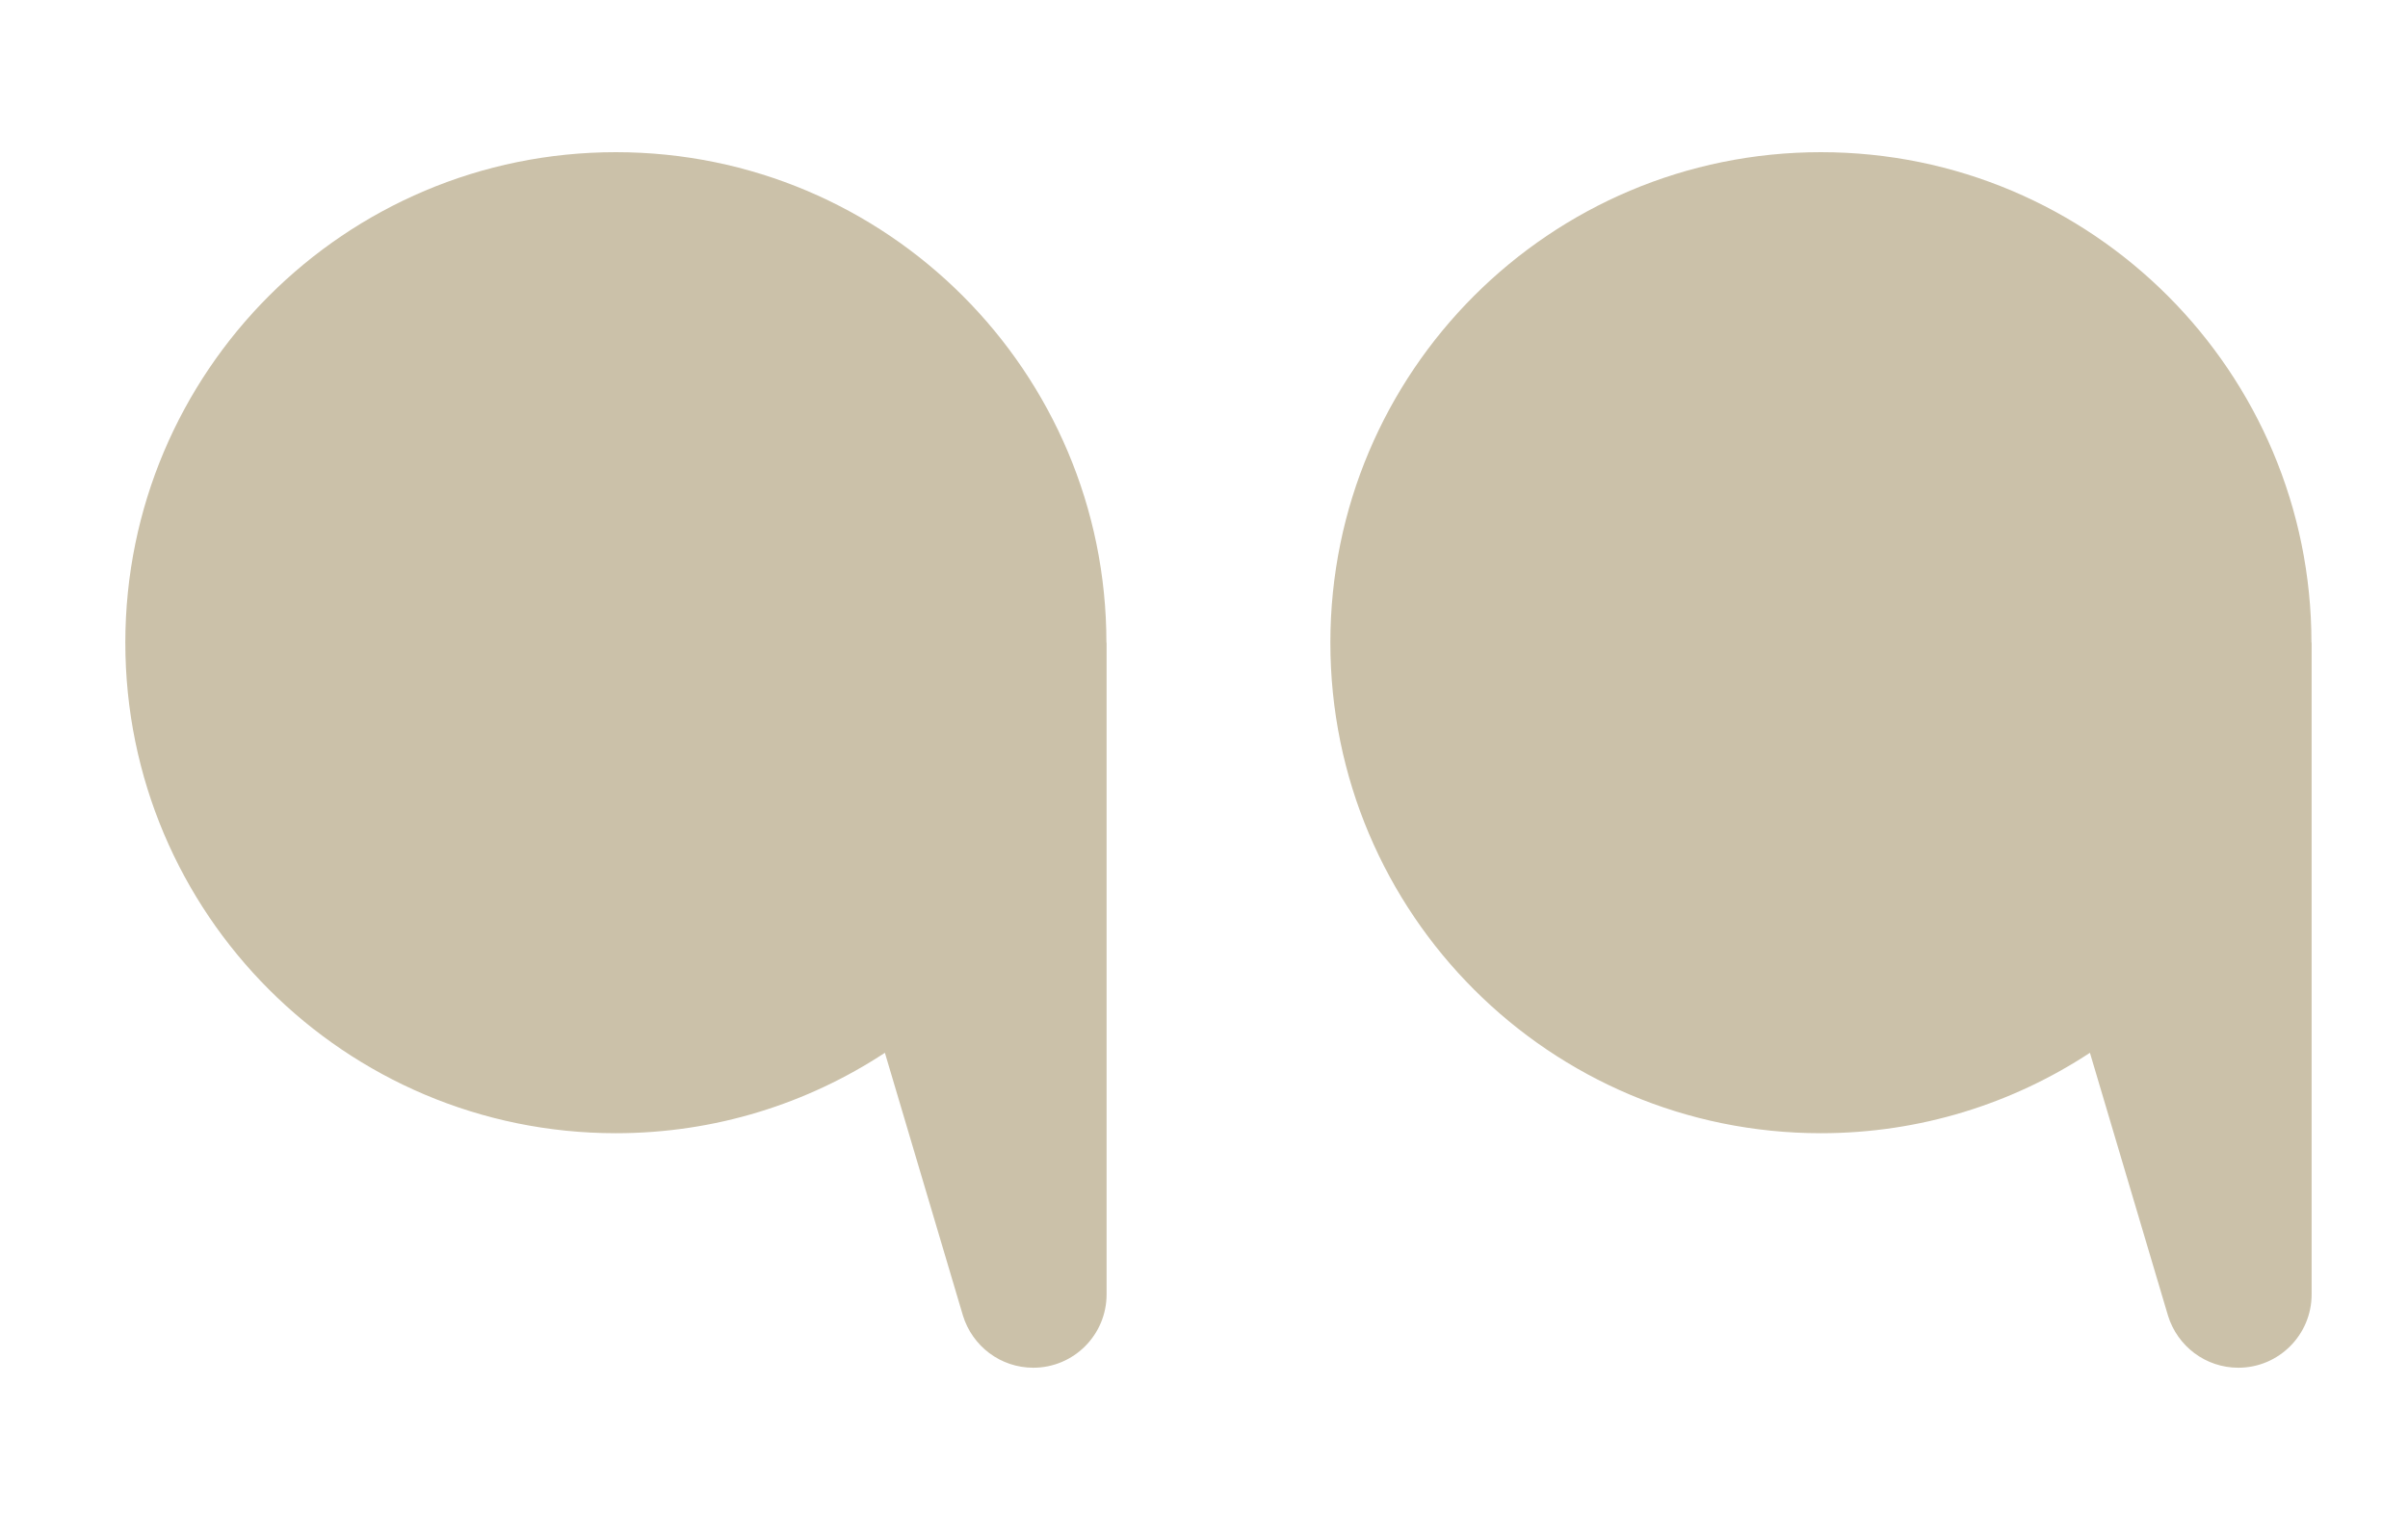
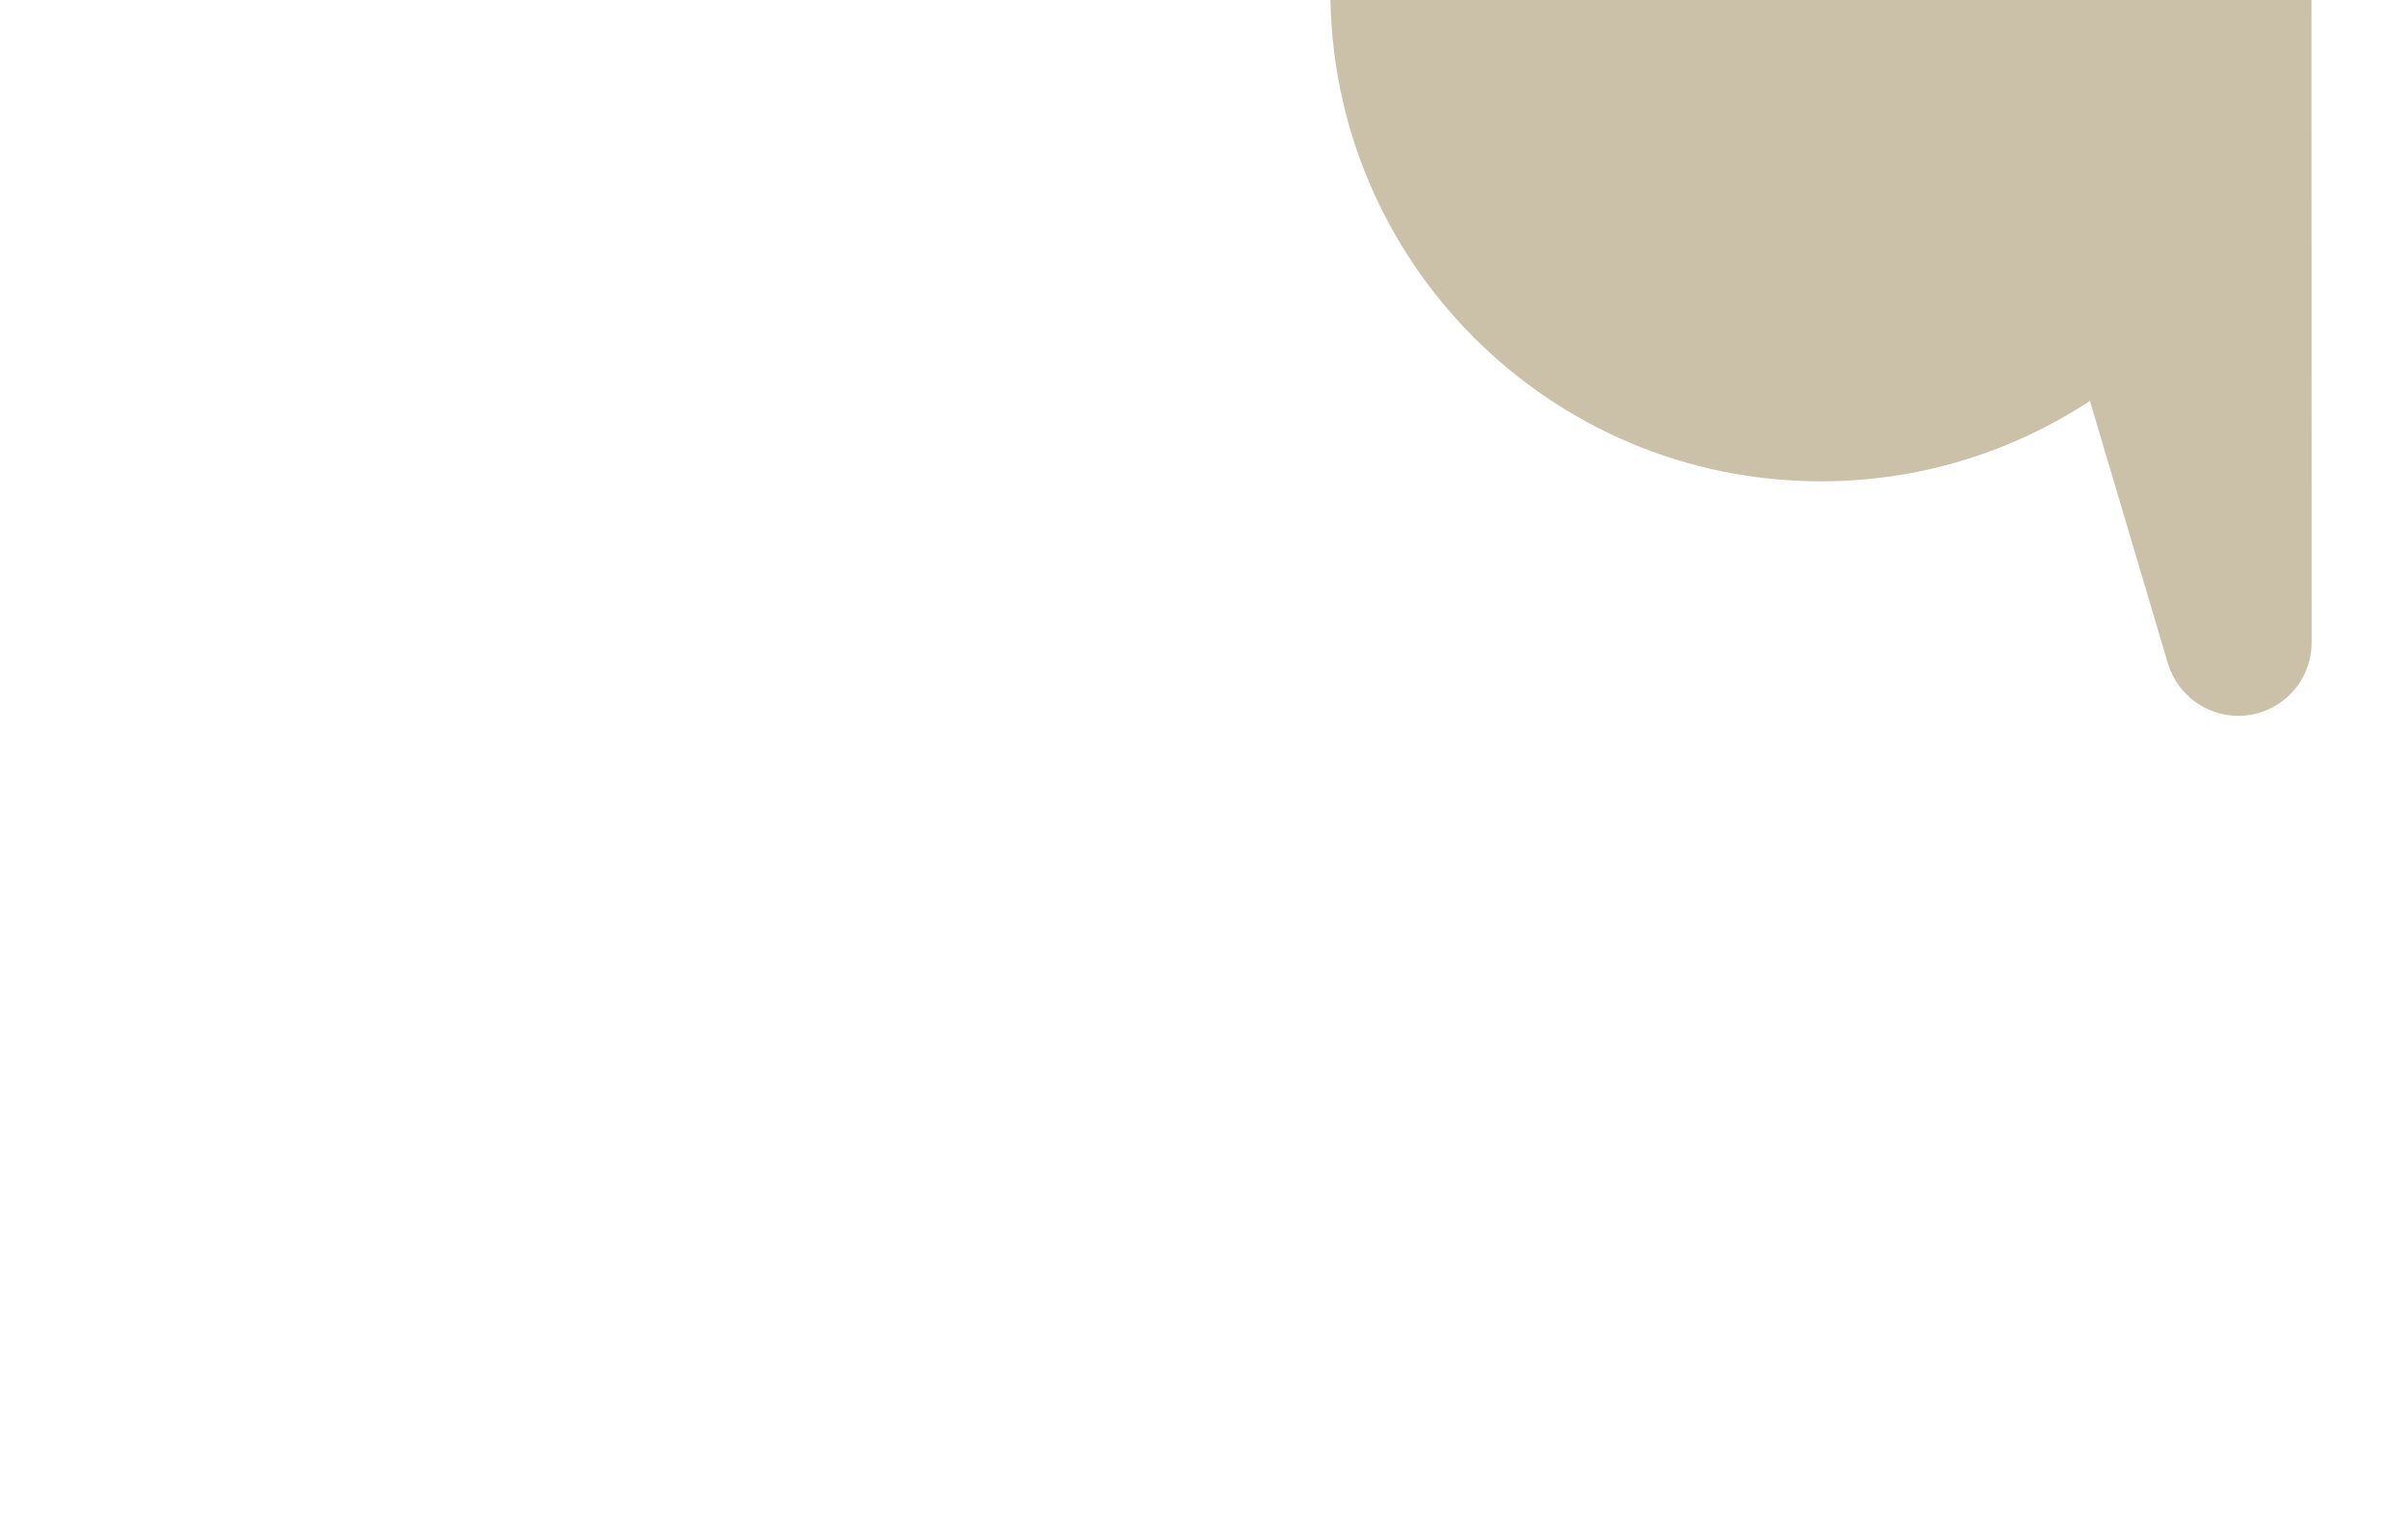
<svg xmlns="http://www.w3.org/2000/svg" id="uuid-6bc74bd1-33f8-4b94-b16e-f0f066df760b" width="138.92" height="87.49" viewBox="0 0 138.92 87.49">
-   <path d="M63.84,37.07v37.61c0,2.33-1.89,4.23-4.23,4.23-.94,0-1.82-.31-2.53-.84-.71-.53-1.26-1.29-1.53-2.18l-4.5-15.15c-4.46,2.93-9.79,4.64-15.52,4.64-15.63,0-28.3-12.67-28.3-28.3,0-15.63,12.67-28.3,28.3-28.3,15.63,0,28.3,12.67,28.3,28.3Z" style="fill:#cbc1a9;" />
-   <path d="M133.36,37.07v37.61c0,2.33-1.89,4.23-4.23,4.23-.94,0-1.82-.31-2.53-.84-.71-.53-1.26-1.29-1.53-2.18l-4.5-15.15c-4.46,2.93-9.79,4.64-15.52,4.64-15.63,0-28.3-12.67-28.3-28.3,0-15.63,12.67-28.3,28.3-28.3,15.63,0,28.3,12.67,28.3,28.3Z" style="fill:#cbc1a9;" />
+   <path d="M133.36,37.07c0,2.33-1.89,4.23-4.23,4.23-.94,0-1.82-.31-2.53-.84-.71-.53-1.26-1.29-1.53-2.18l-4.5-15.15c-4.46,2.93-9.79,4.64-15.52,4.64-15.63,0-28.3-12.67-28.3-28.3,0-15.63,12.67-28.3,28.3-28.3,15.63,0,28.3,12.67,28.3,28.3Z" style="fill:#cbc1a9;" />
</svg>